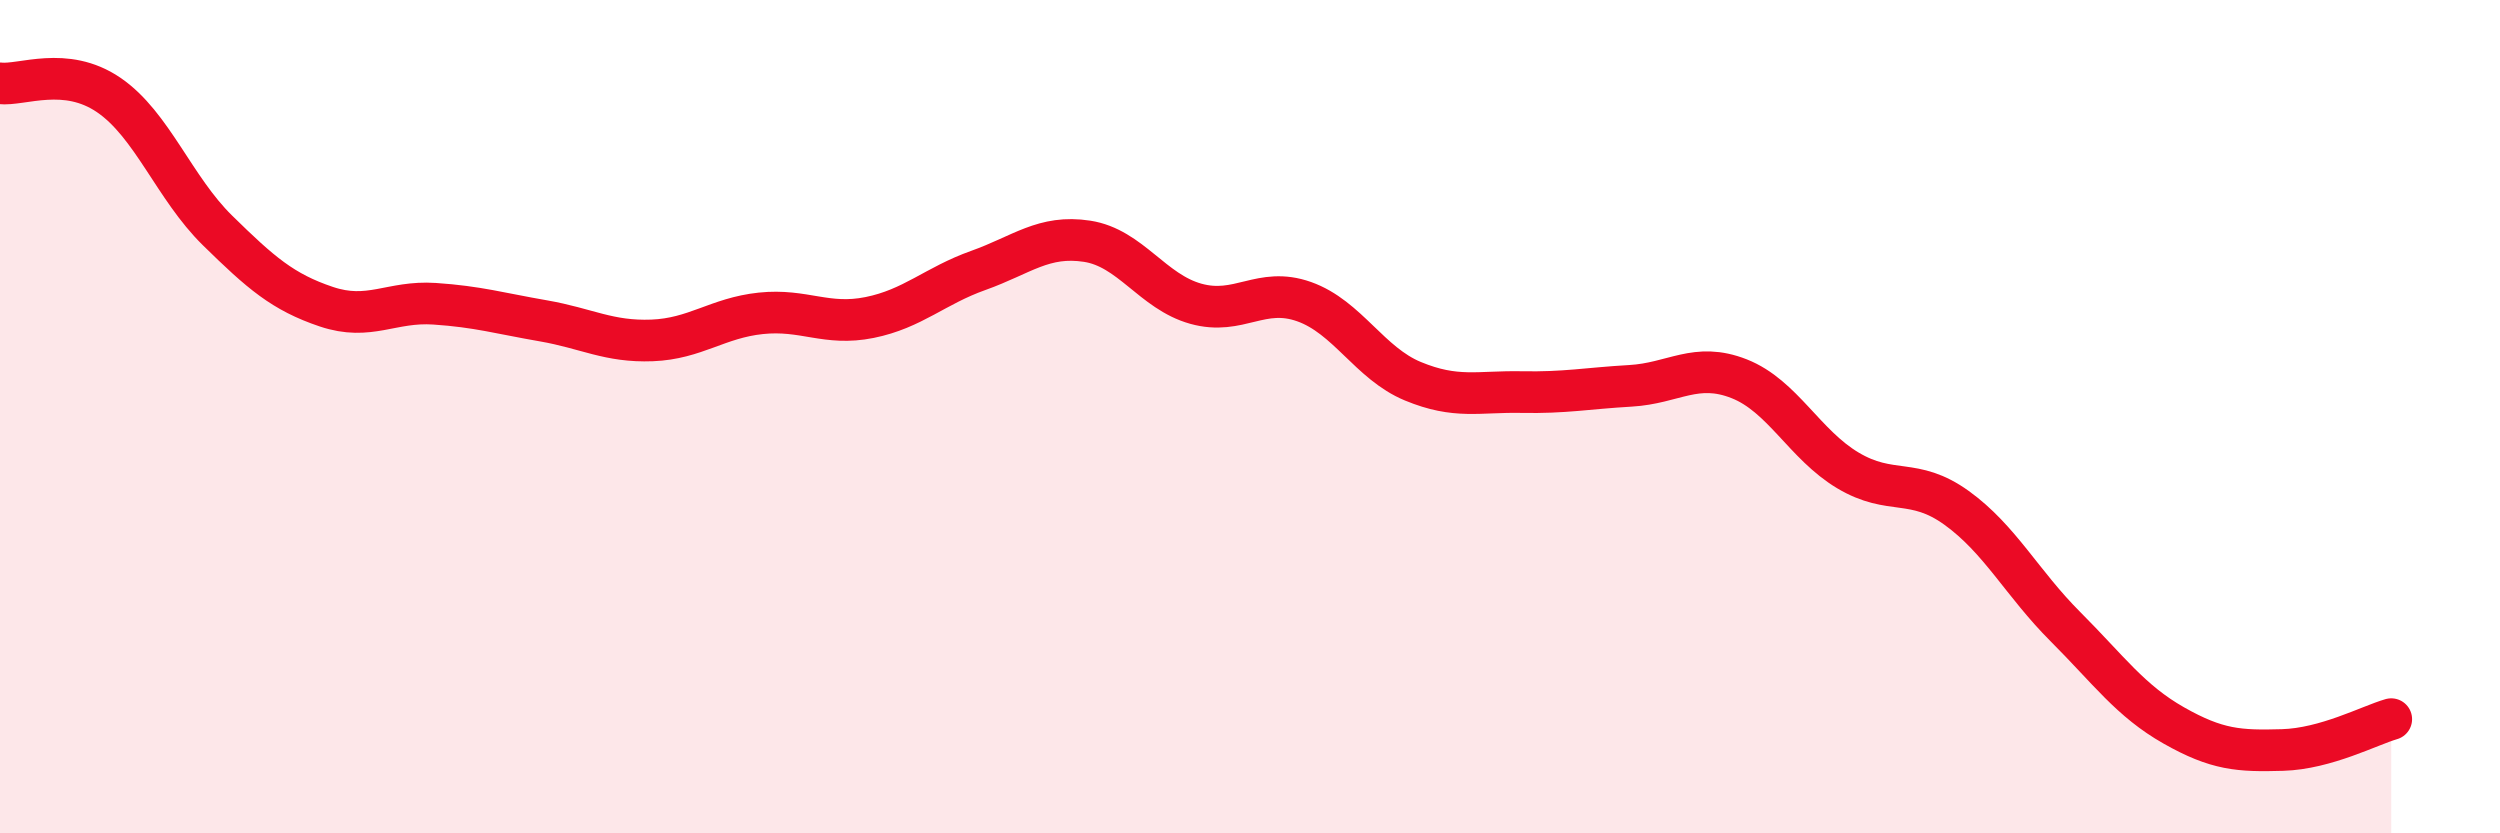
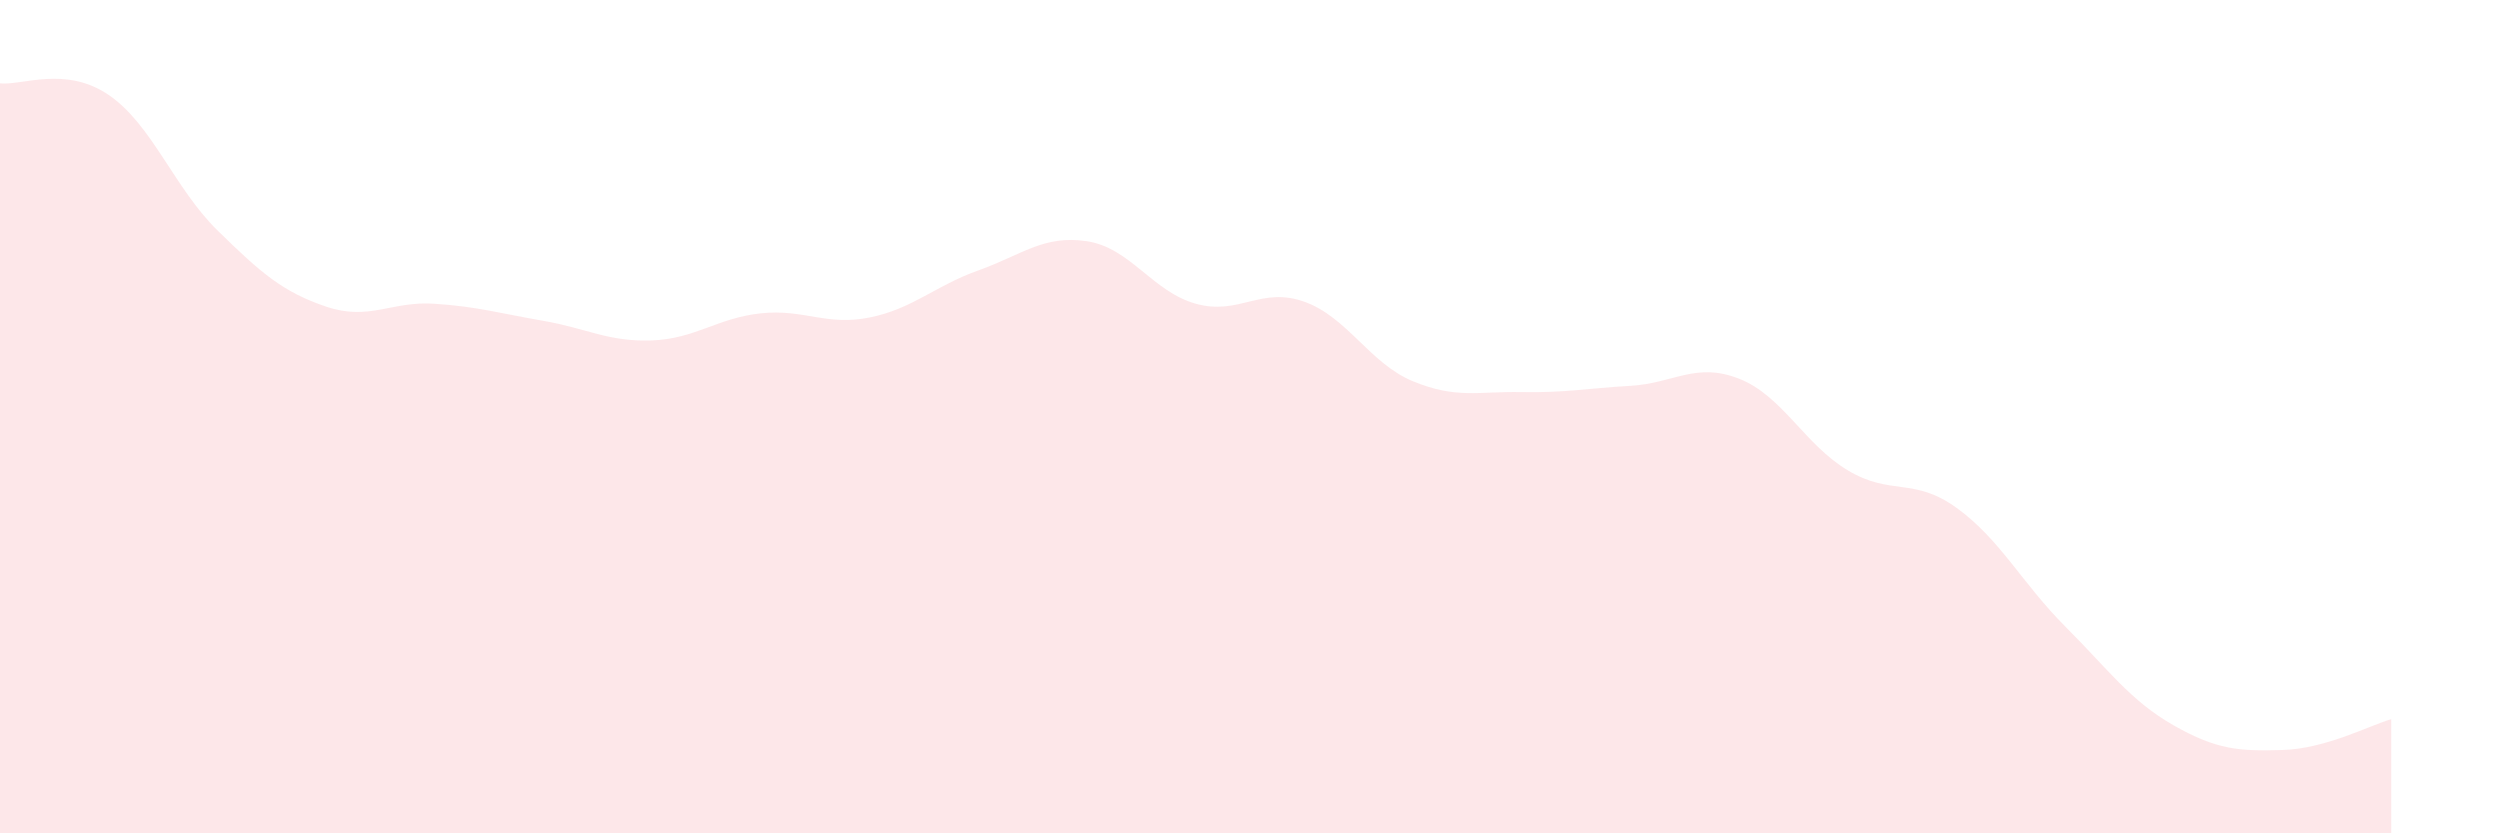
<svg xmlns="http://www.w3.org/2000/svg" width="60" height="20" viewBox="0 0 60 20">
  <path d="M 0,2 C 0.52,2.06 1.57,1.57 2.61,2.28 C 3.65,2.99 4.18,4.51 5.22,5.53 C 6.26,6.55 6.79,7.01 7.83,7.36 C 8.87,7.71 9.39,7.22 10.43,7.29 C 11.47,7.36 12,7.52 13.04,7.7 C 14.08,7.88 14.61,8.21 15.65,8.17 C 16.69,8.13 17.22,7.63 18.26,7.52 C 19.3,7.41 19.83,7.83 20.87,7.62 C 21.91,7.41 22.44,6.86 23.48,6.49 C 24.52,6.12 25.05,5.63 26.09,5.79 C 27.13,5.95 27.66,7 28.7,7.29 C 29.74,7.58 30.26,6.87 31.3,7.24 C 32.34,7.61 32.87,8.72 33.91,9.15 C 34.95,9.58 35.48,9.39 36.52,9.41 C 37.56,9.43 38.09,9.32 39.13,9.26 C 40.17,9.2 40.7,8.68 41.74,9.09 C 42.78,9.5 43.31,10.67 44.35,11.29 C 45.39,11.91 45.92,11.44 46.96,12.19 C 48,12.94 48.53,14 49.57,15.04 C 50.61,16.08 51.13,16.82 52.17,17.41 C 53.21,18 53.74,18.03 54.78,18 C 55.82,17.97 56.87,17.41 57.39,17.26L57.39 20L0 20Z" fill="#EB0A25" opacity="0.1" stroke-linecap="round" stroke-linejoin="round" />
-   <path d="M 0,2 C 0.52,2.06 1.57,1.57 2.61,2.28 C 3.65,2.99 4.18,4.51 5.22,5.53 C 6.26,6.55 6.79,7.01 7.83,7.36 C 8.87,7.71 9.39,7.22 10.43,7.29 C 11.47,7.36 12,7.52 13.04,7.7 C 14.08,7.88 14.61,8.21 15.65,8.17 C 16.69,8.13 17.22,7.63 18.26,7.52 C 19.3,7.41 19.83,7.83 20.87,7.62 C 21.91,7.41 22.44,6.86 23.48,6.49 C 24.52,6.12 25.05,5.63 26.09,5.79 C 27.13,5.95 27.66,7 28.7,7.29 C 29.74,7.58 30.26,6.87 31.3,7.24 C 32.34,7.61 32.87,8.72 33.91,9.15 C 34.95,9.58 35.48,9.39 36.52,9.41 C 37.56,9.43 38.09,9.32 39.13,9.26 C 40.17,9.2 40.7,8.68 41.74,9.09 C 42.78,9.5 43.31,10.67 44.35,11.29 C 45.39,11.91 45.92,11.44 46.96,12.19 C 48,12.94 48.53,14 49.57,15.04 C 50.61,16.08 51.13,16.82 52.17,17.41 C 53.21,18 53.74,18.03 54.78,18 C 55.82,17.97 56.87,17.41 57.39,17.26" stroke="#EB0A25" stroke-width="1" fill="none" stroke-linecap="round" stroke-linejoin="round" />
</svg>